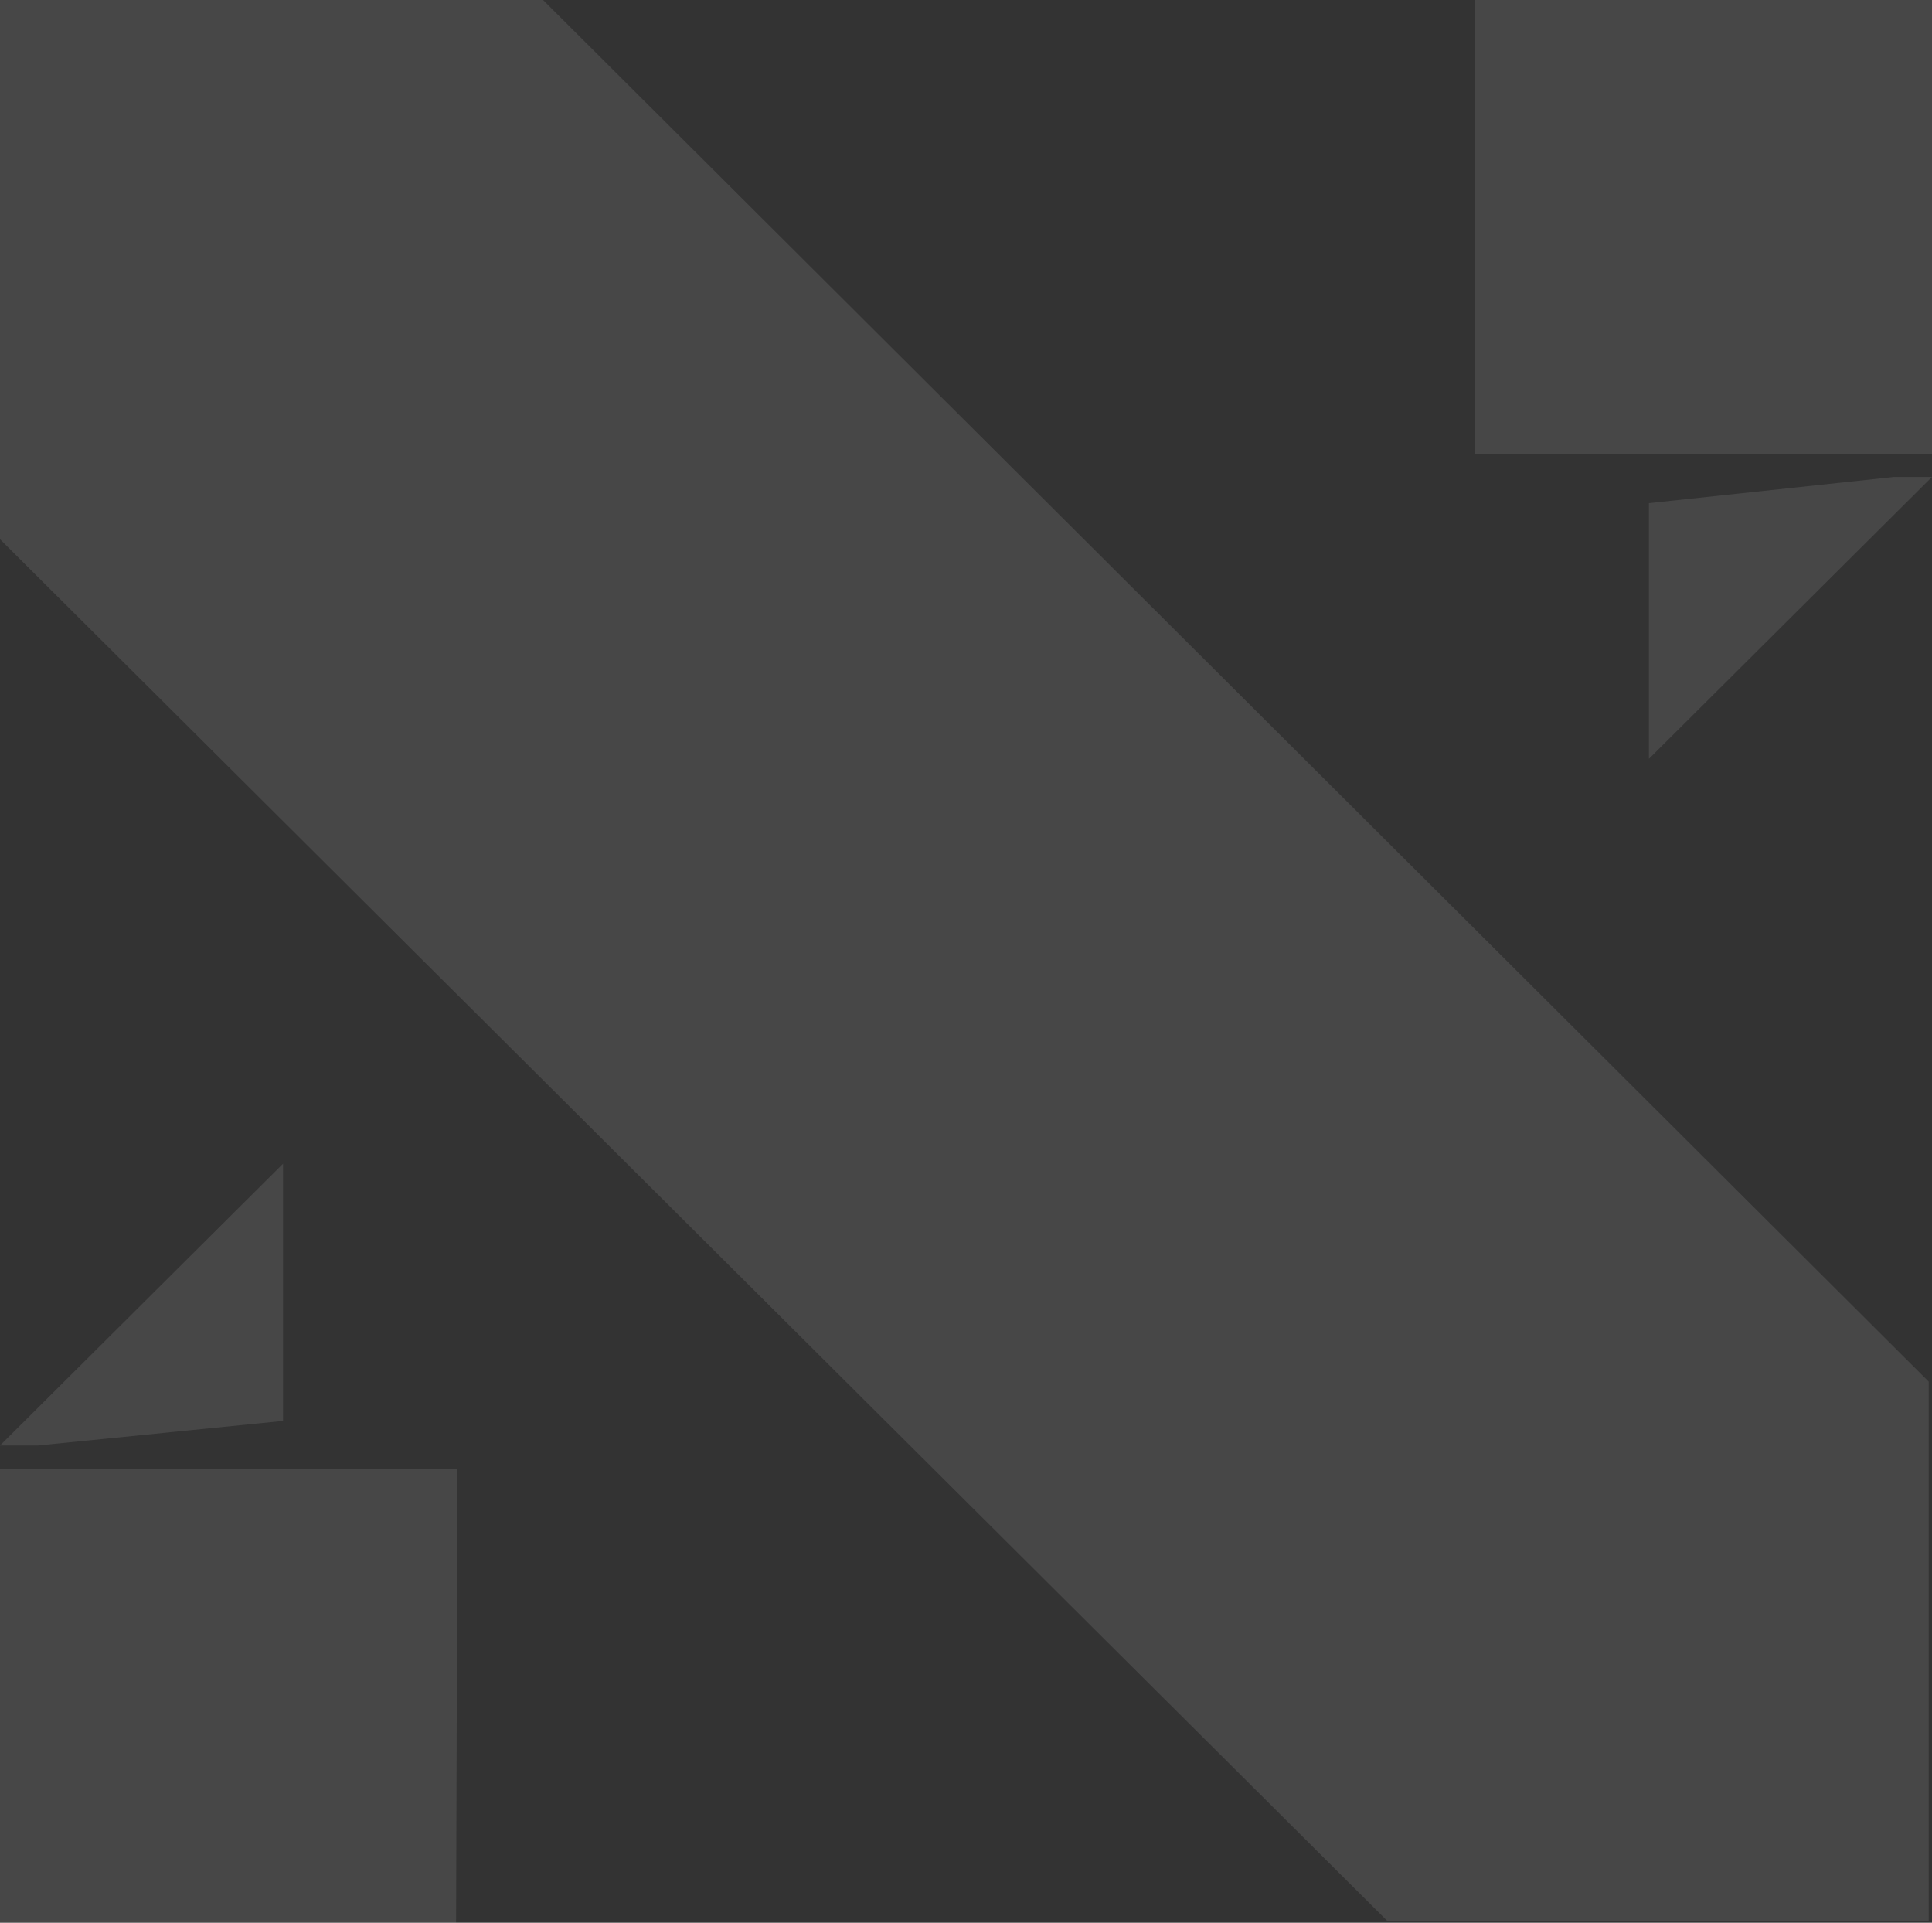
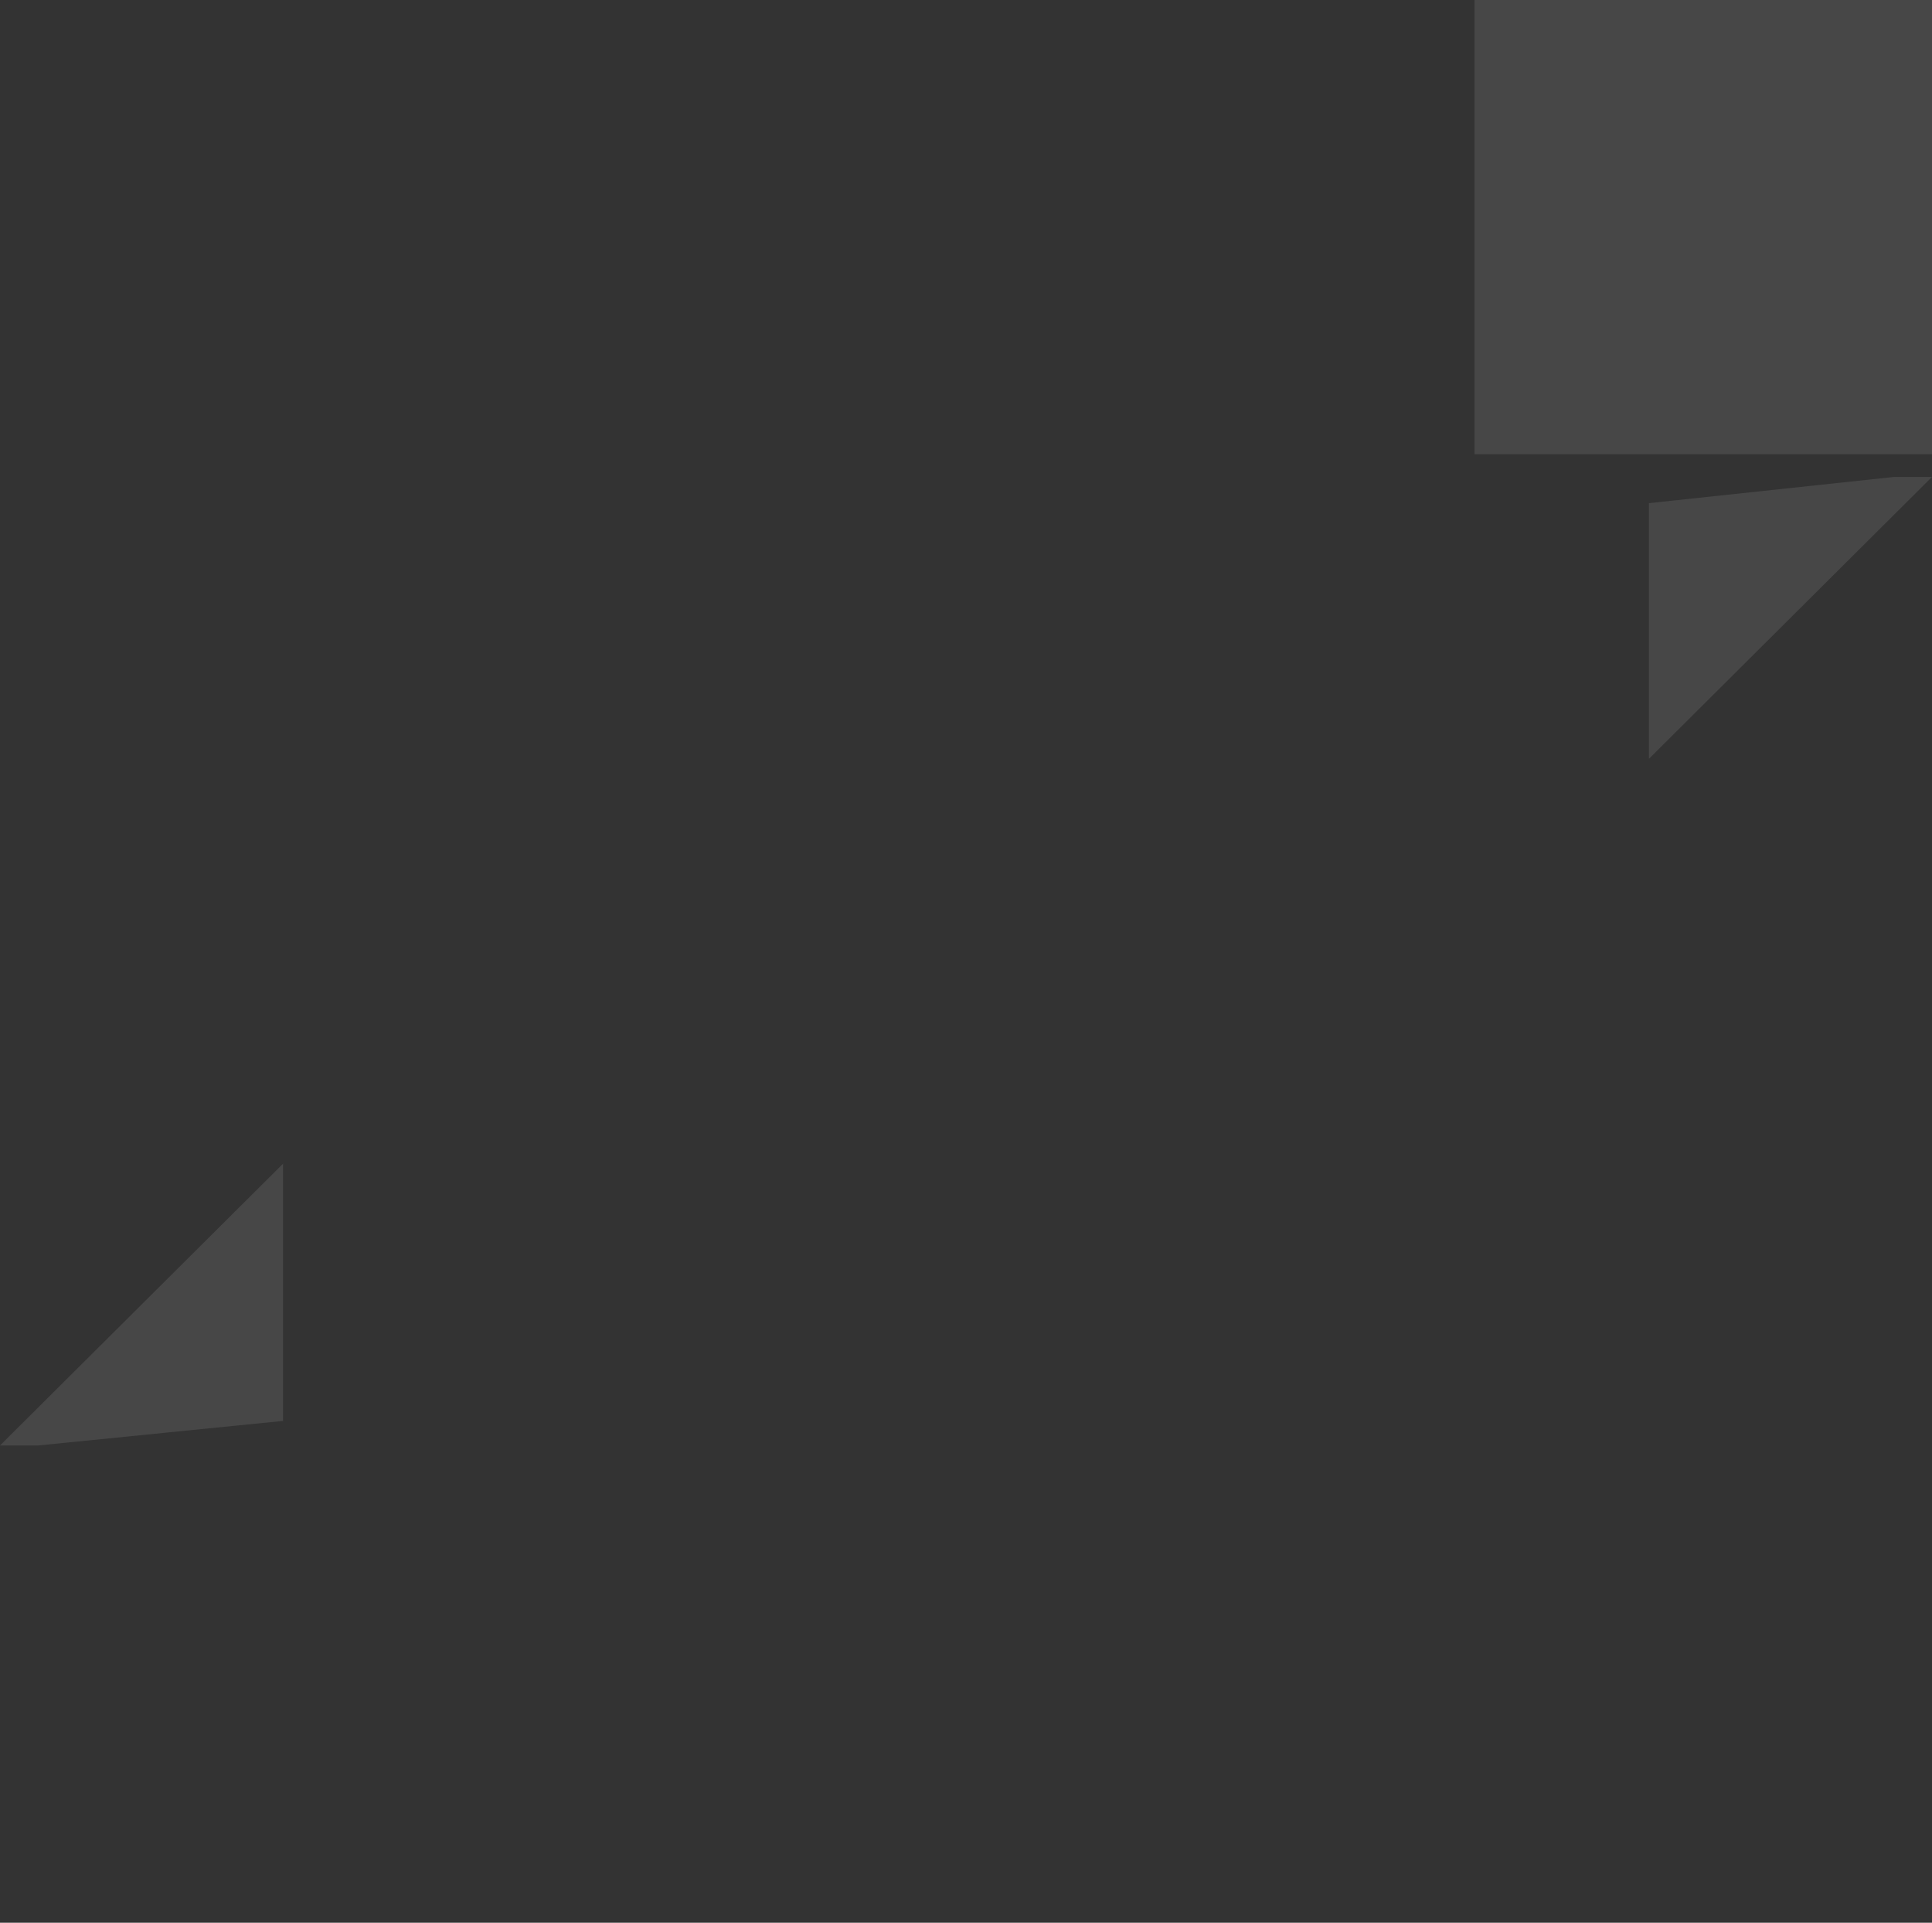
<svg xmlns="http://www.w3.org/2000/svg" width="406" height="404" viewBox="0 0 406 404" fill="none">
  <rect x="0" y="0" width="406" height="404" fill="#333333" stroke="none" />
-   <path d="M114.123 0H0V113.298L291.525 403.608H405.313V290.299L114.123 0Z" fill="white" fill-opacity="0.1" />
  <path d="M59.48 244.513V298.557L7.956 303.721H0L59.48 244.513Z" fill="white" fill-opacity="0.1" />
-   <path d="M96.143 308.56L95.843 404H0V308.56H96.143Z" fill="white" fill-opacity="0.1" />
  <path d="M346.518 159.442V105.719L398.042 100.211H405.998L346.518 159.442Z" fill="white" fill-opacity="0.1" />
  <path d="M309.857 95.44V0H406.001V95.44H309.857Z" fill="white" fill-opacity="0.1" />
</svg>